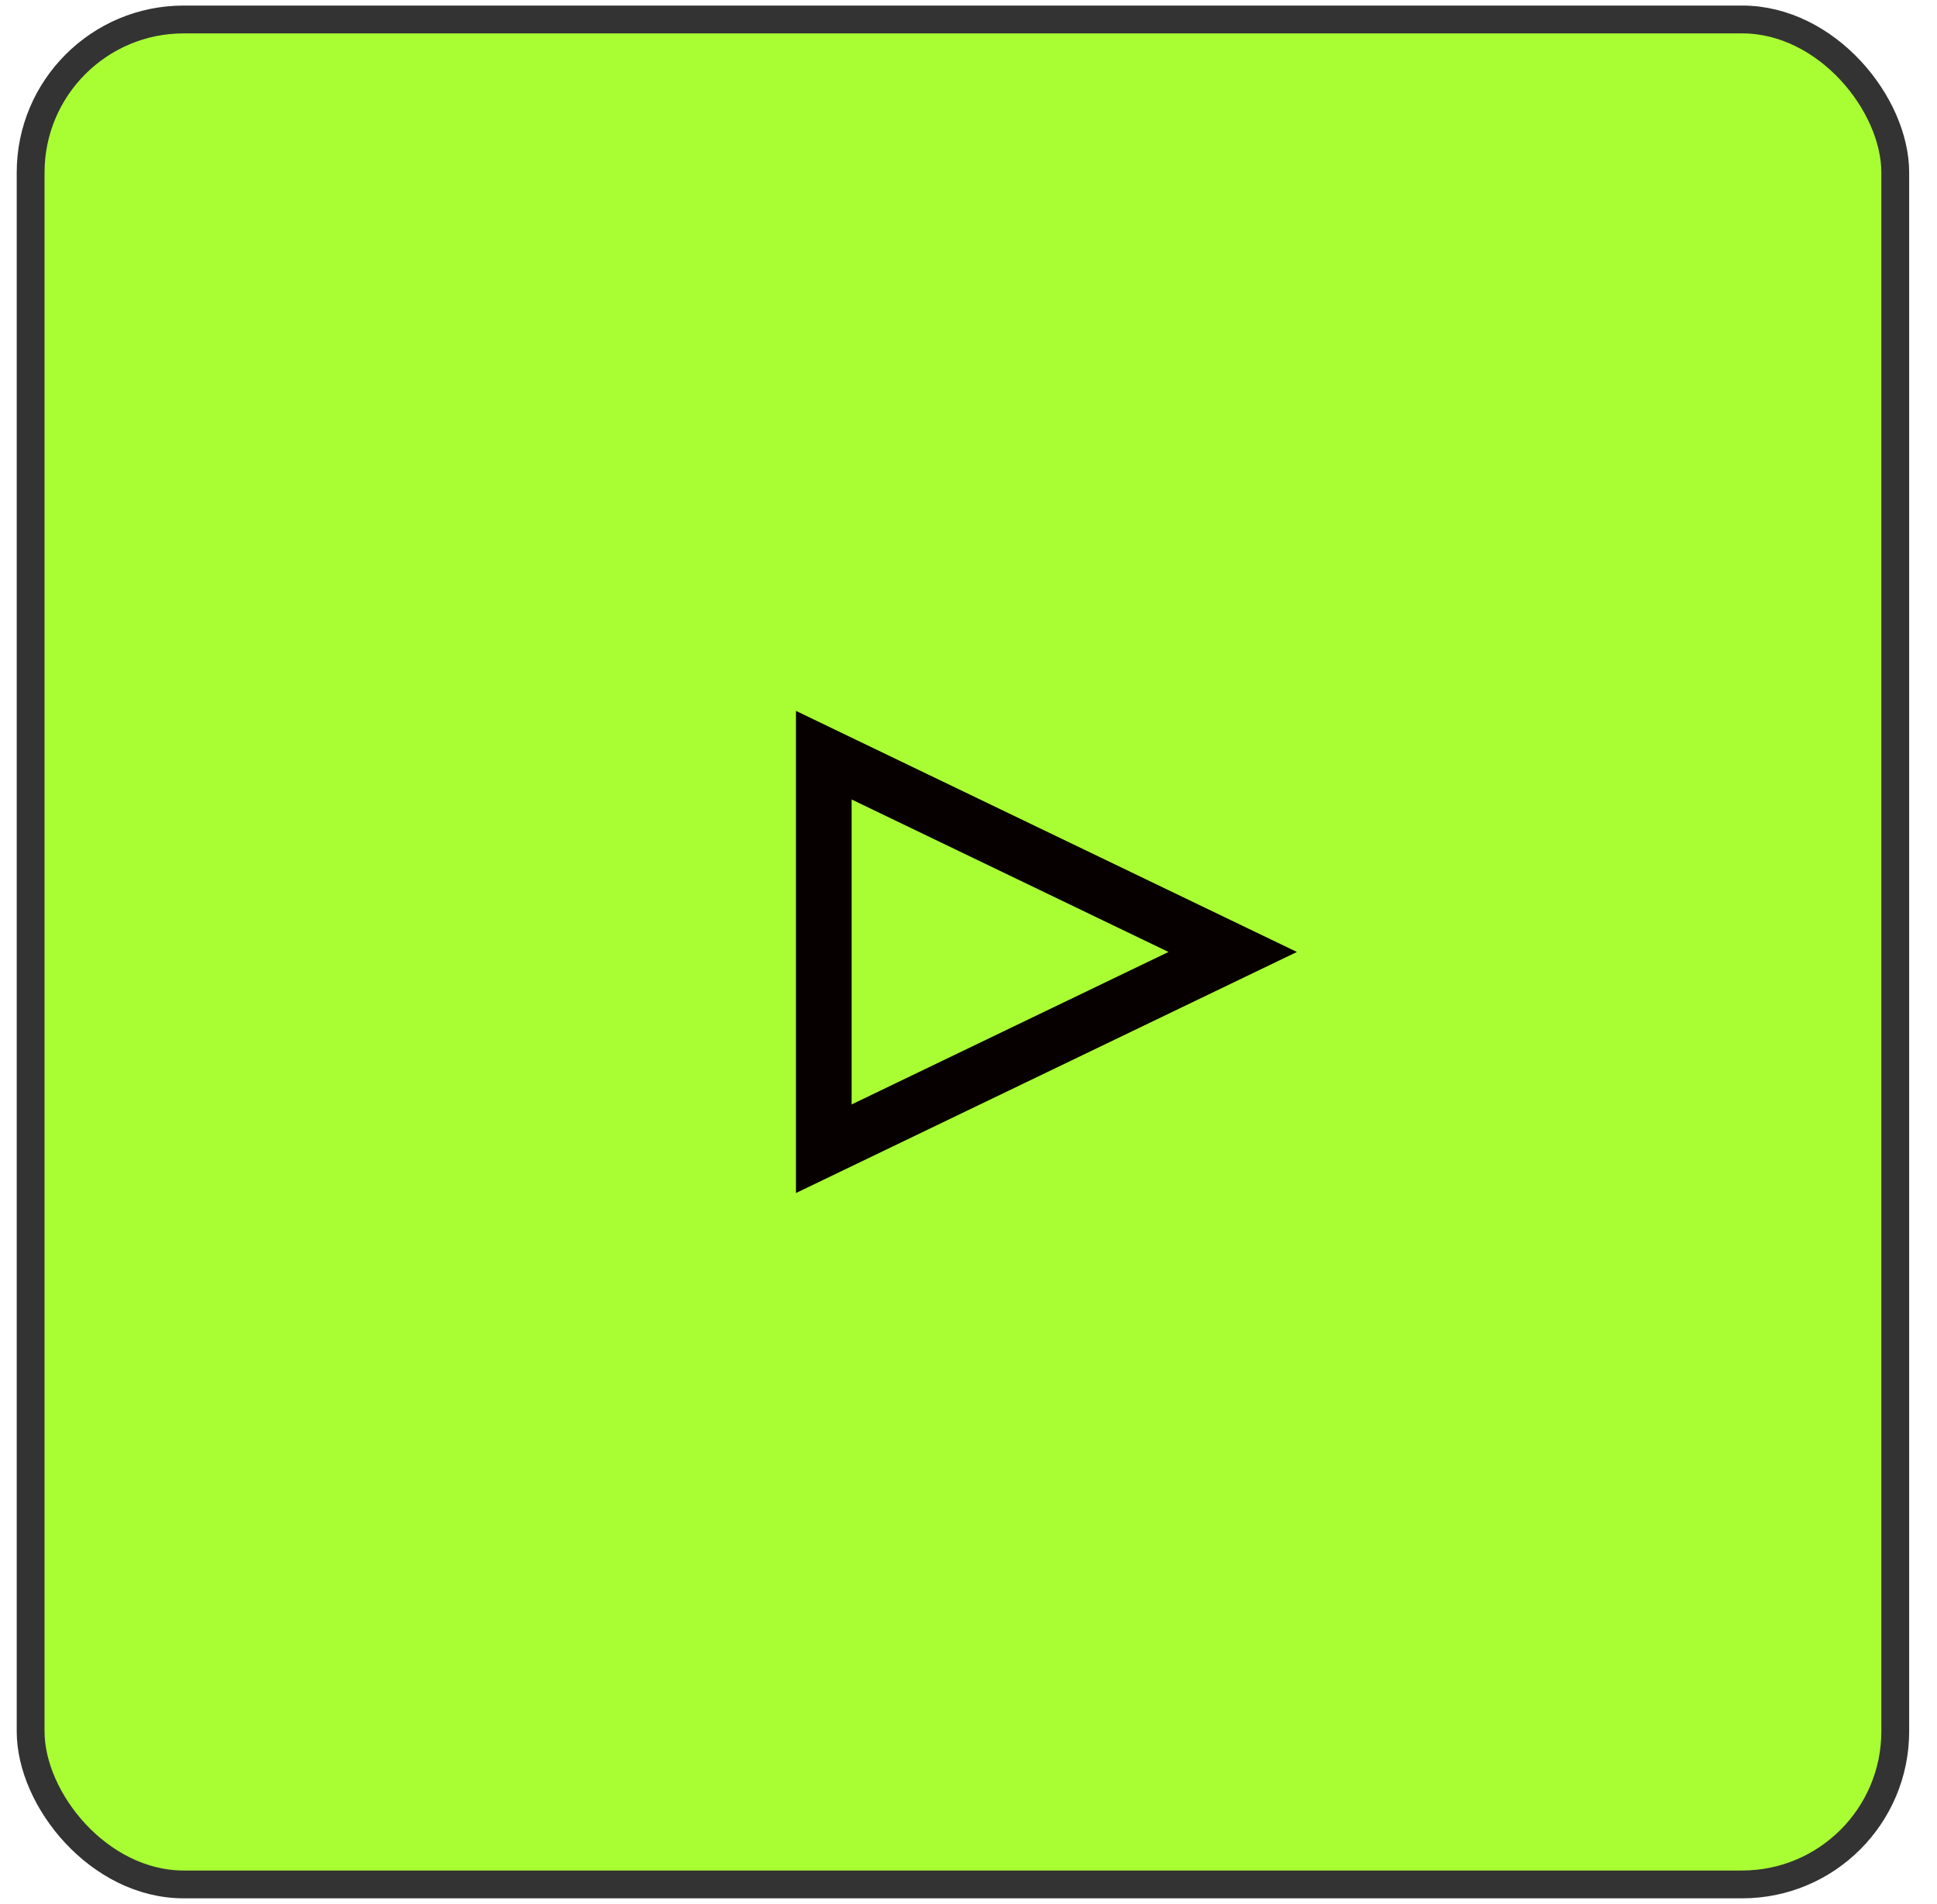
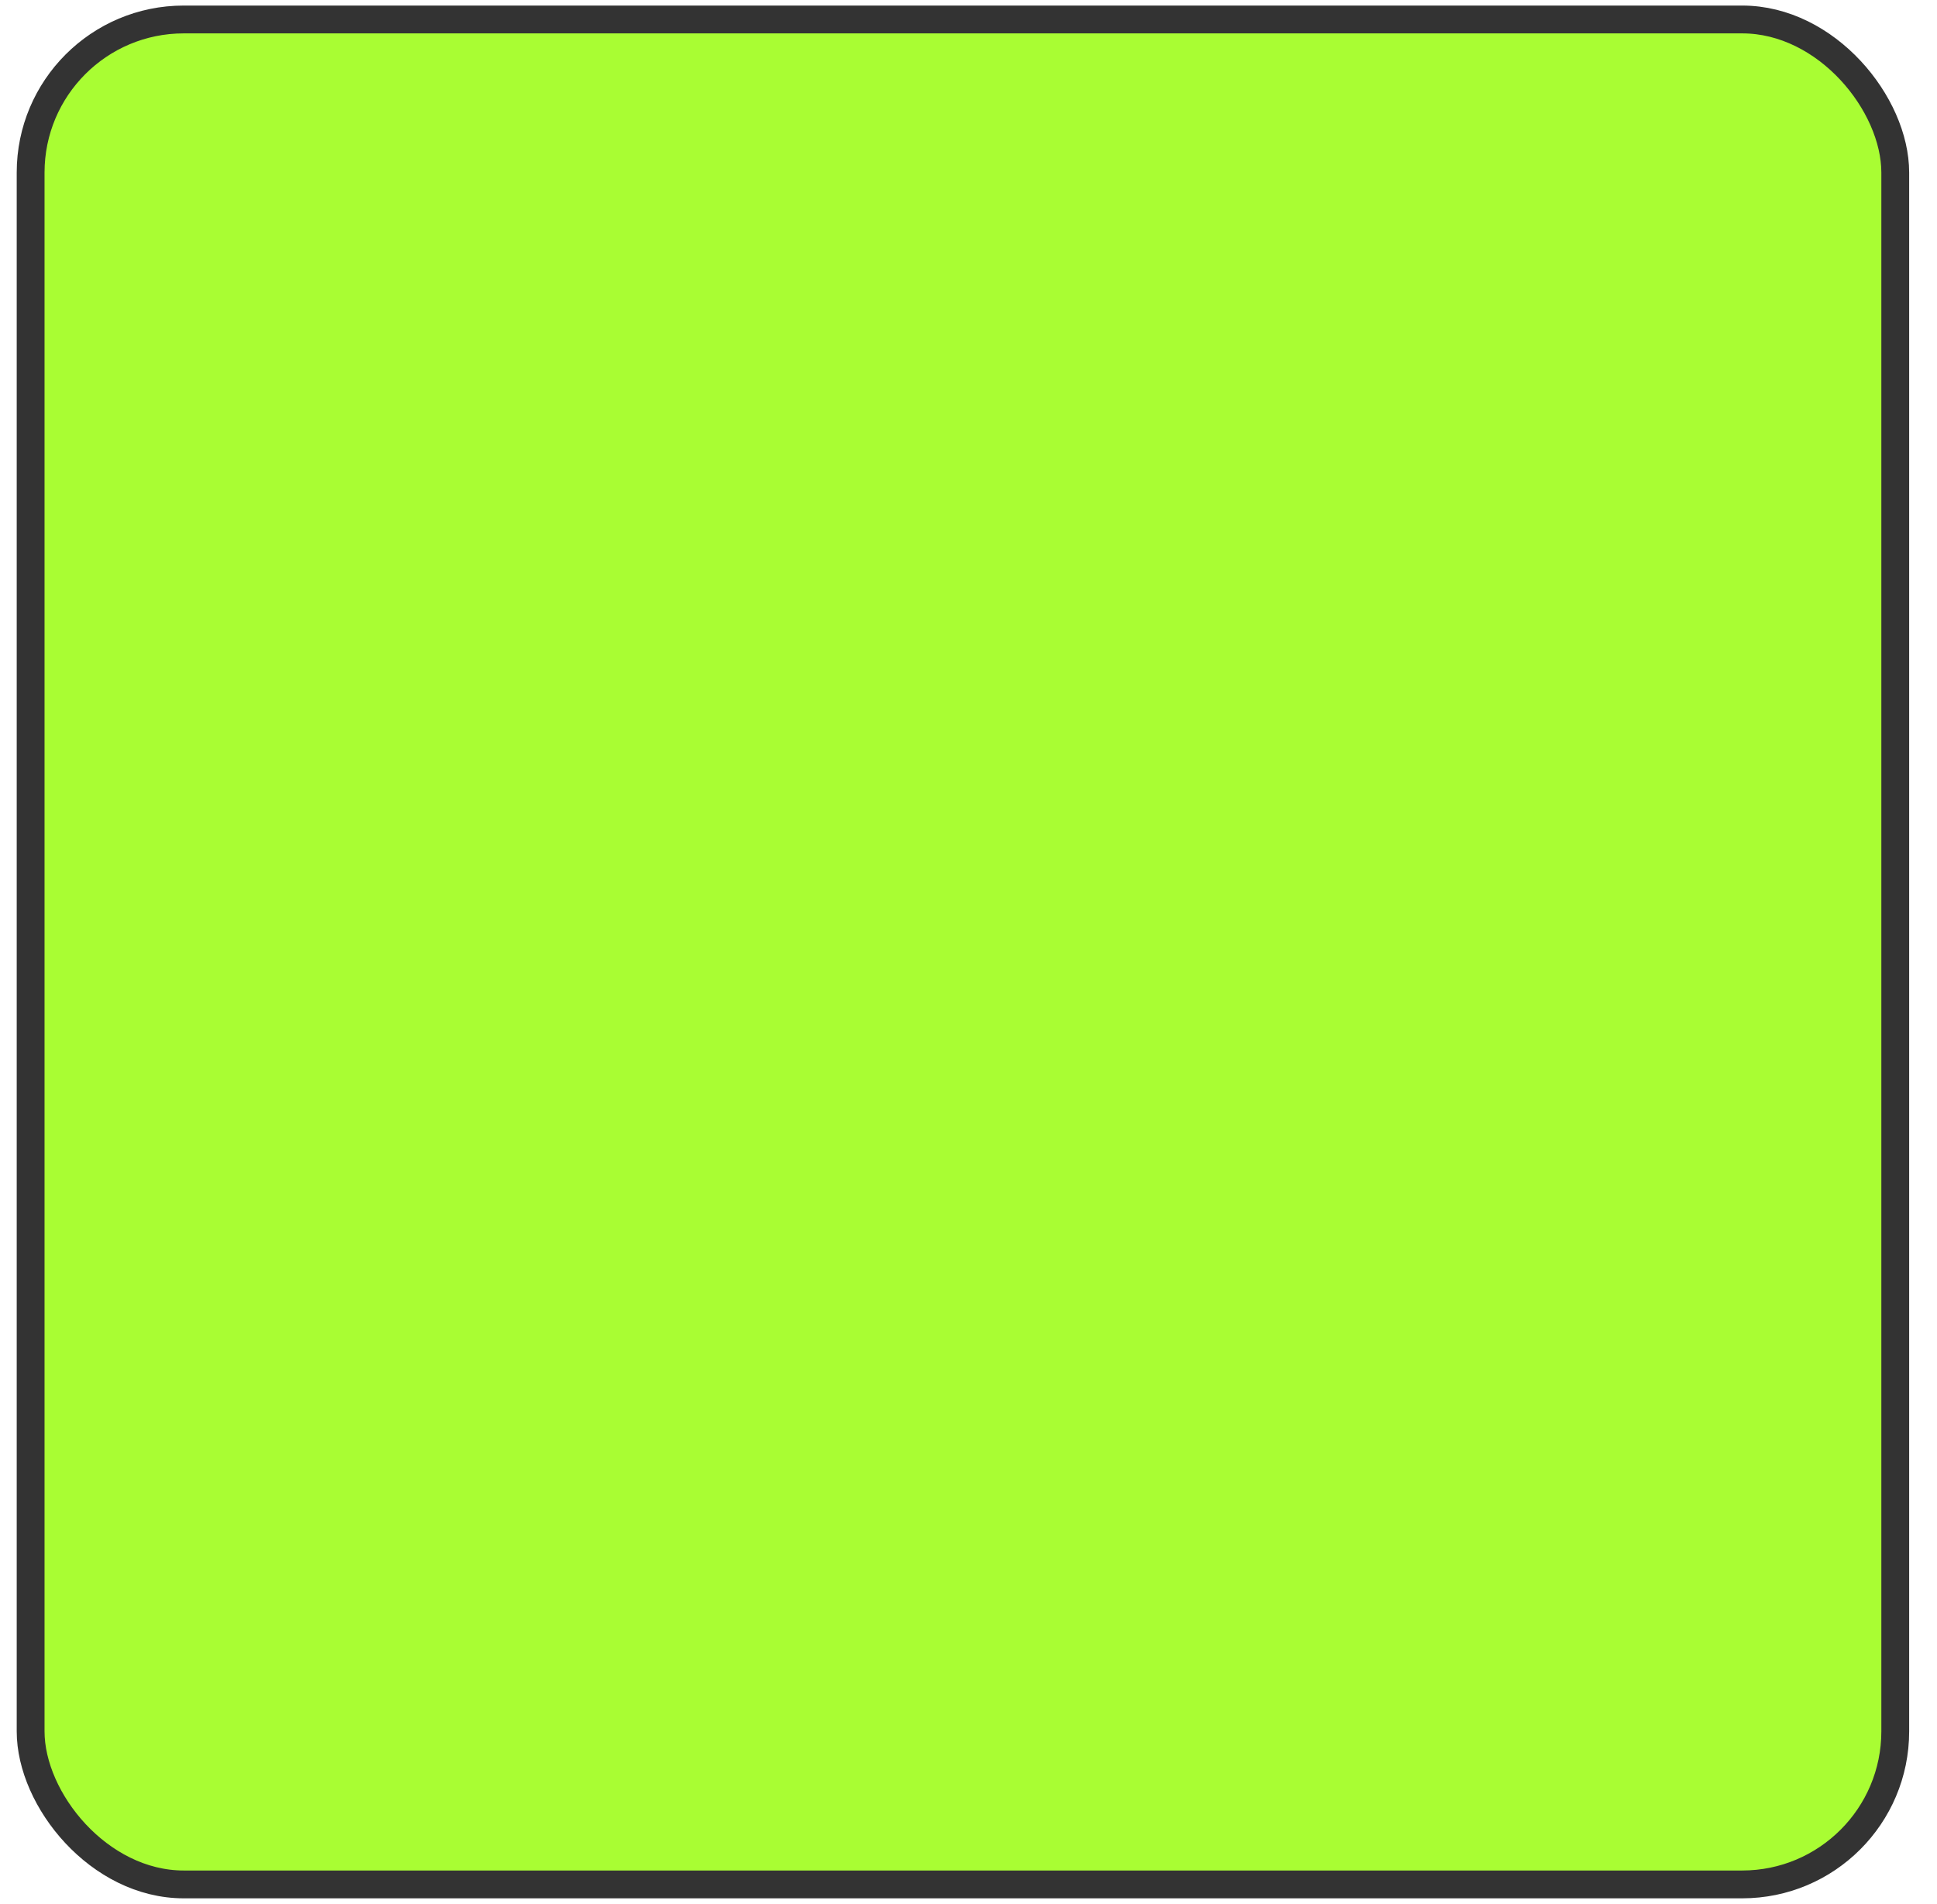
<svg xmlns="http://www.w3.org/2000/svg" width="58" height="57" viewBox="0 0 58 57" fill="none">
  <rect x="0.917" y="0.583" width="55.833" height="55.833" rx="4.583" fill="#A9FD33" stroke="#333333" stroke-width="0.833" />
-   <path d="M24.667 22.609L36.911 28.5L24.667 34.391L24.667 22.609Z" stroke="#070000" stroke-width="1.667" />
</svg>